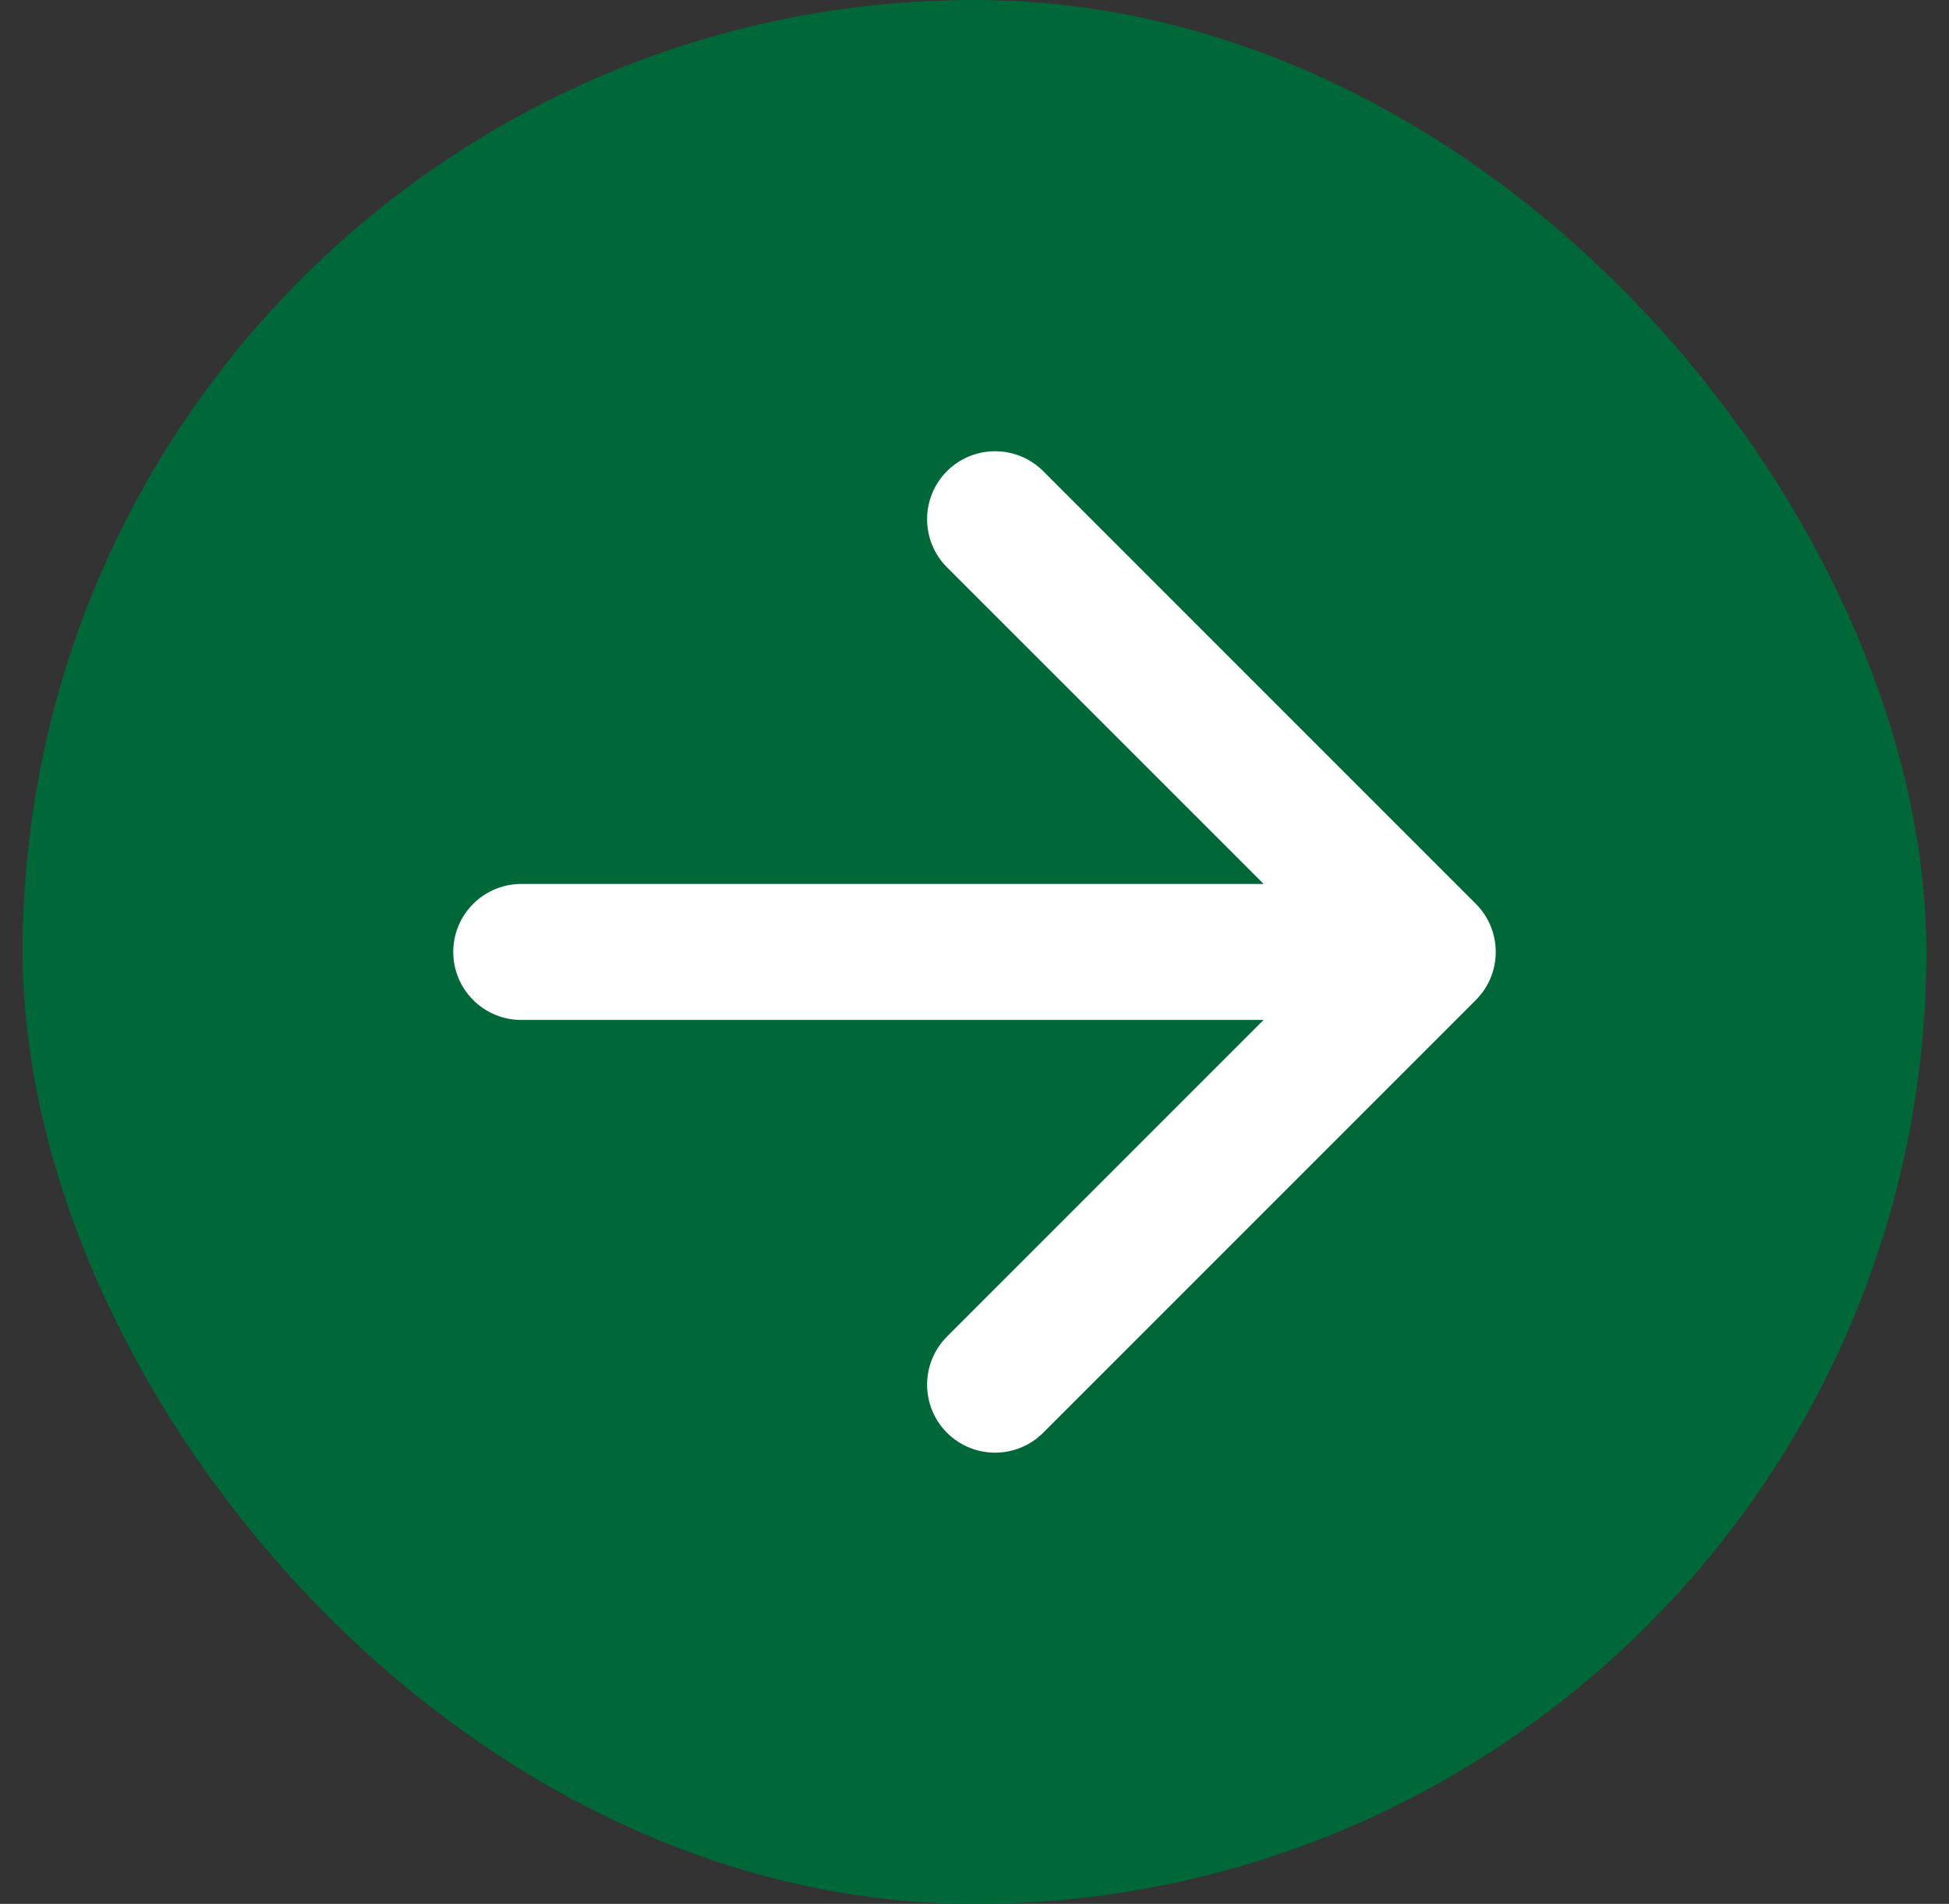
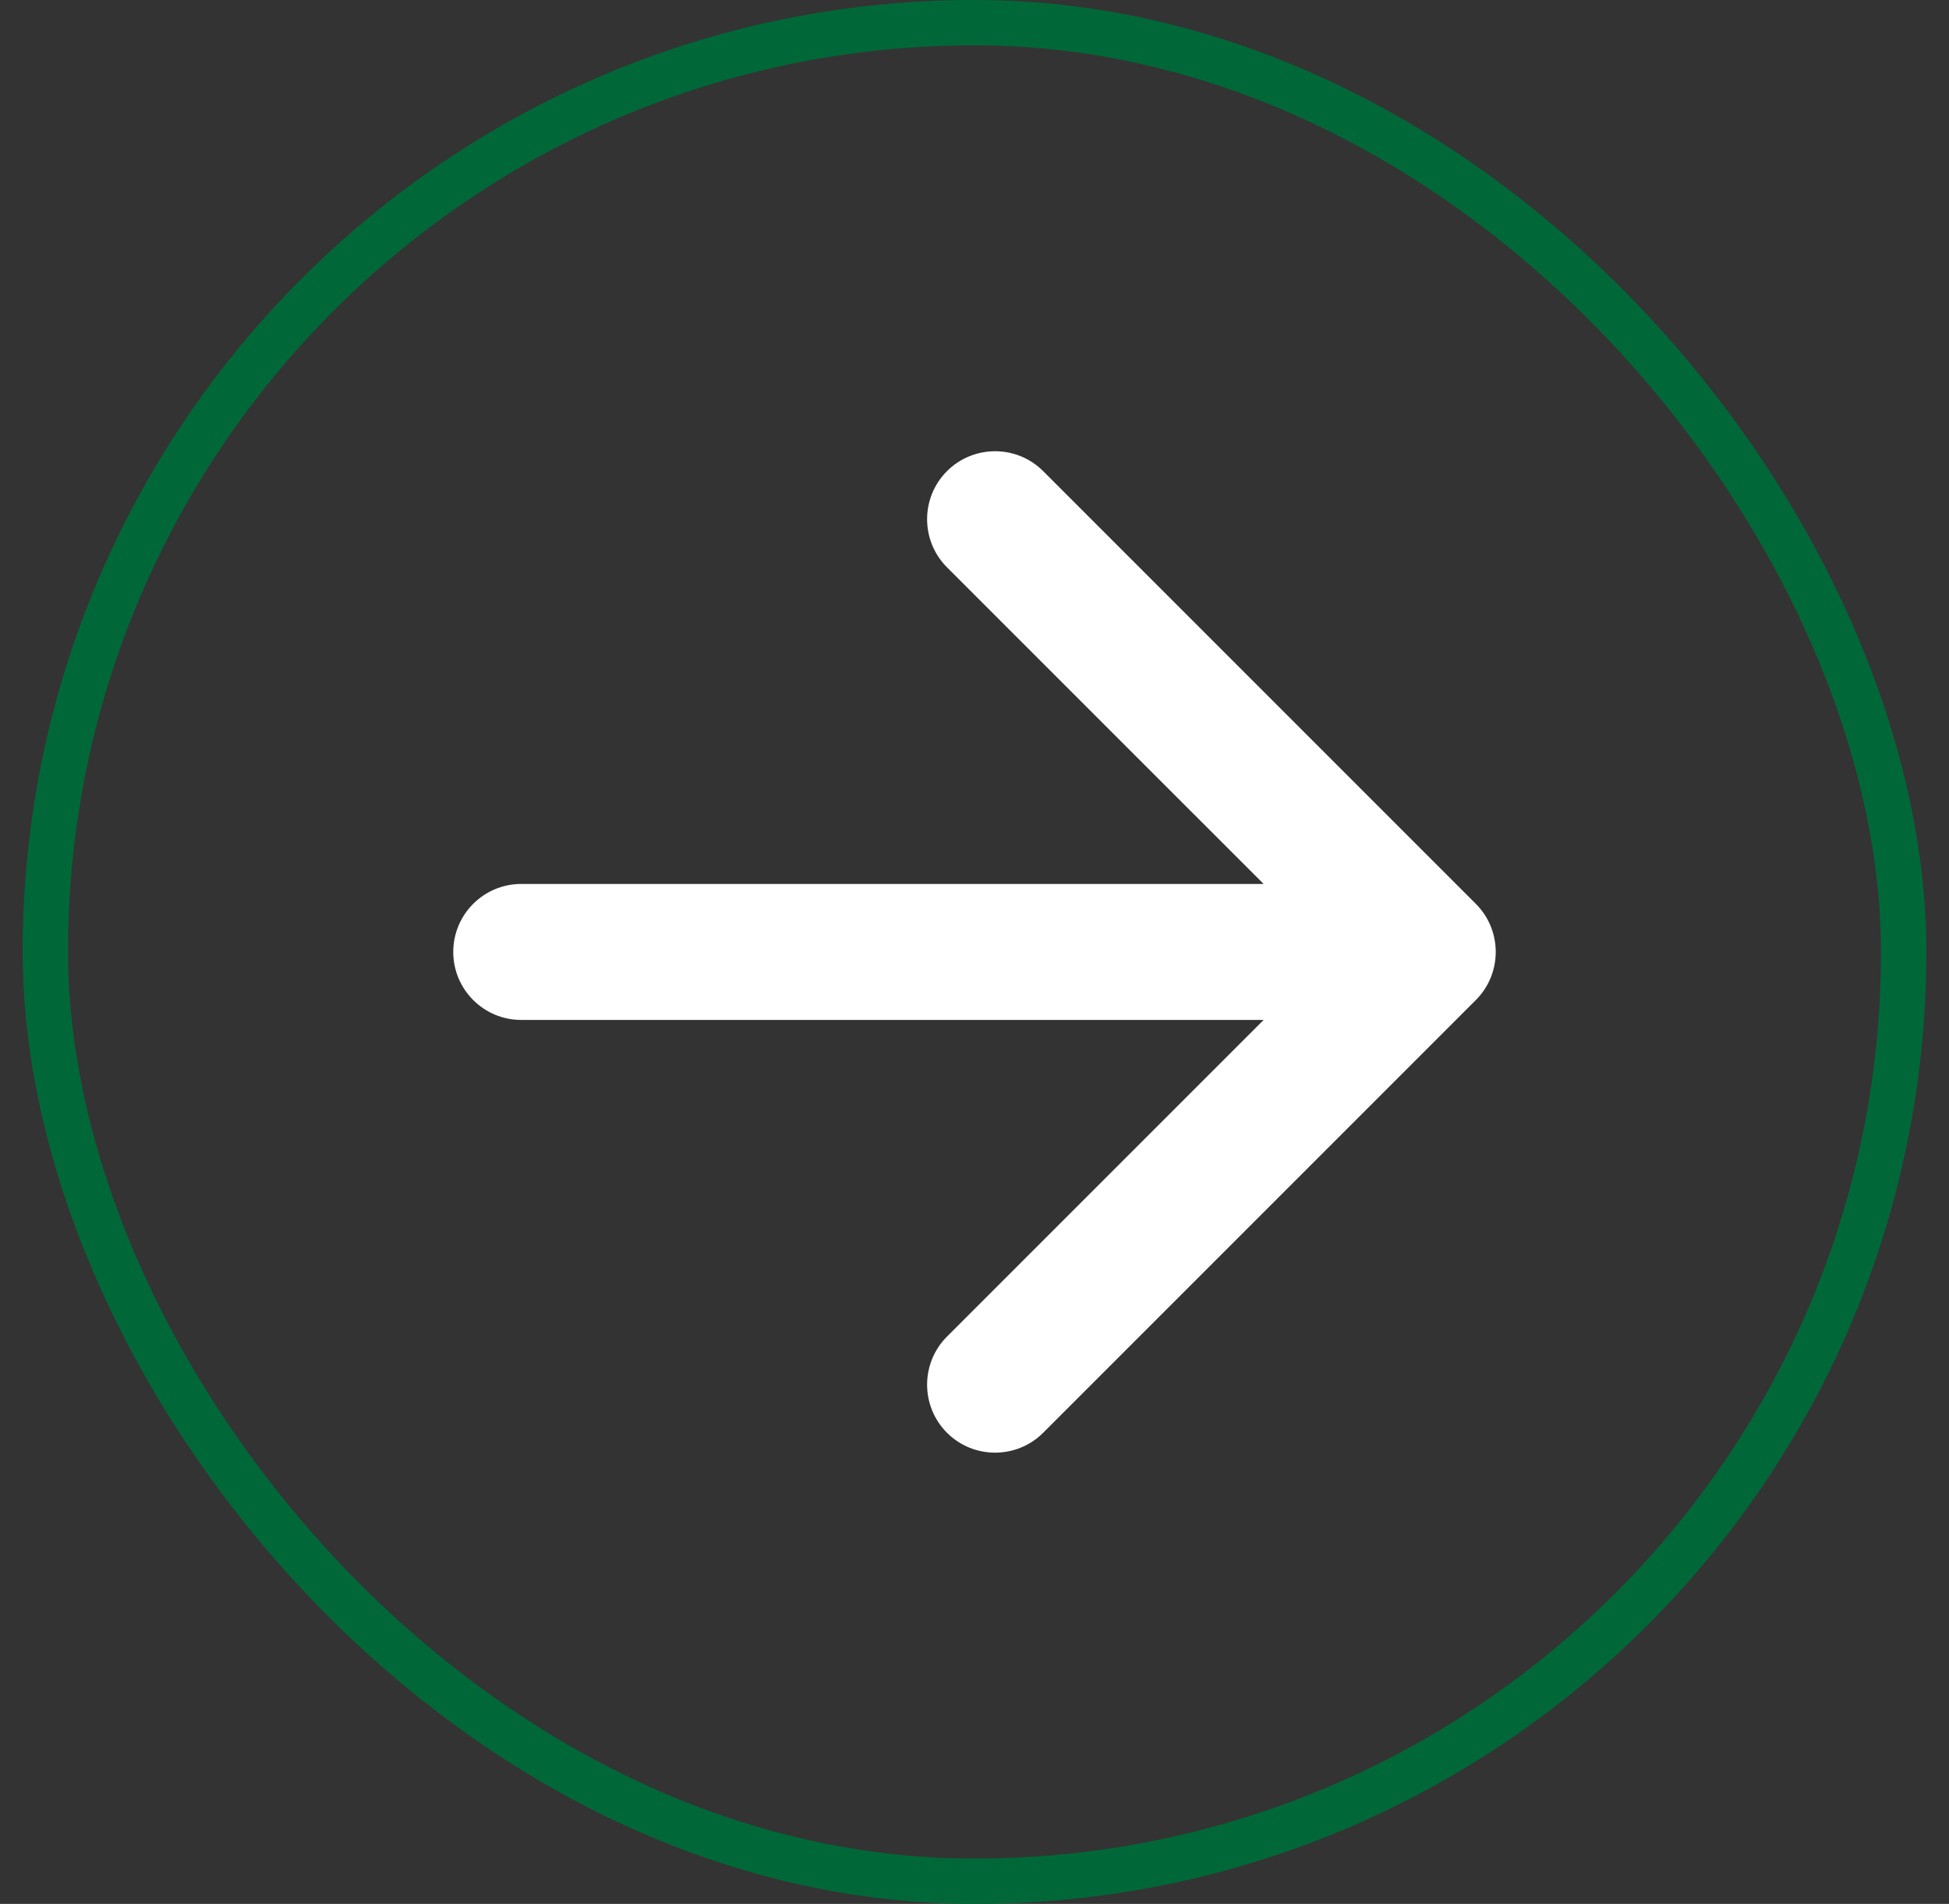
<svg xmlns="http://www.w3.org/2000/svg" width="43" height="42" viewBox="0 0 43 42" fill="none">
  <rect x="0" y="0" width="43" height="42" fill="#333333" stroke="none" />
-   <rect x="1" y="0.5" width="41" height="41" rx="20.5" fill="#006838" />
  <rect x="1" y="0.5" width="41" height="41" rx="20.5" stroke="#006838" />
  <path d="M11.5 19.5C10.672 19.5 10 20.172 10 21C10 21.828 10.672 22.5 11.5 22.5V19.5ZM32.561 22.061C33.146 21.475 33.146 20.525 32.561 19.939L23.015 10.393C22.429 9.808 21.479 9.808 20.893 10.393C20.308 10.979 20.308 11.929 20.893 12.515L29.379 21L20.893 29.485C20.308 30.071 20.308 31.021 20.893 31.607C21.479 32.192 22.429 32.192 23.015 31.607L32.561 22.061ZM11.5 22.5H31.5V19.5H11.5V22.5Z" fill="white" />
</svg>